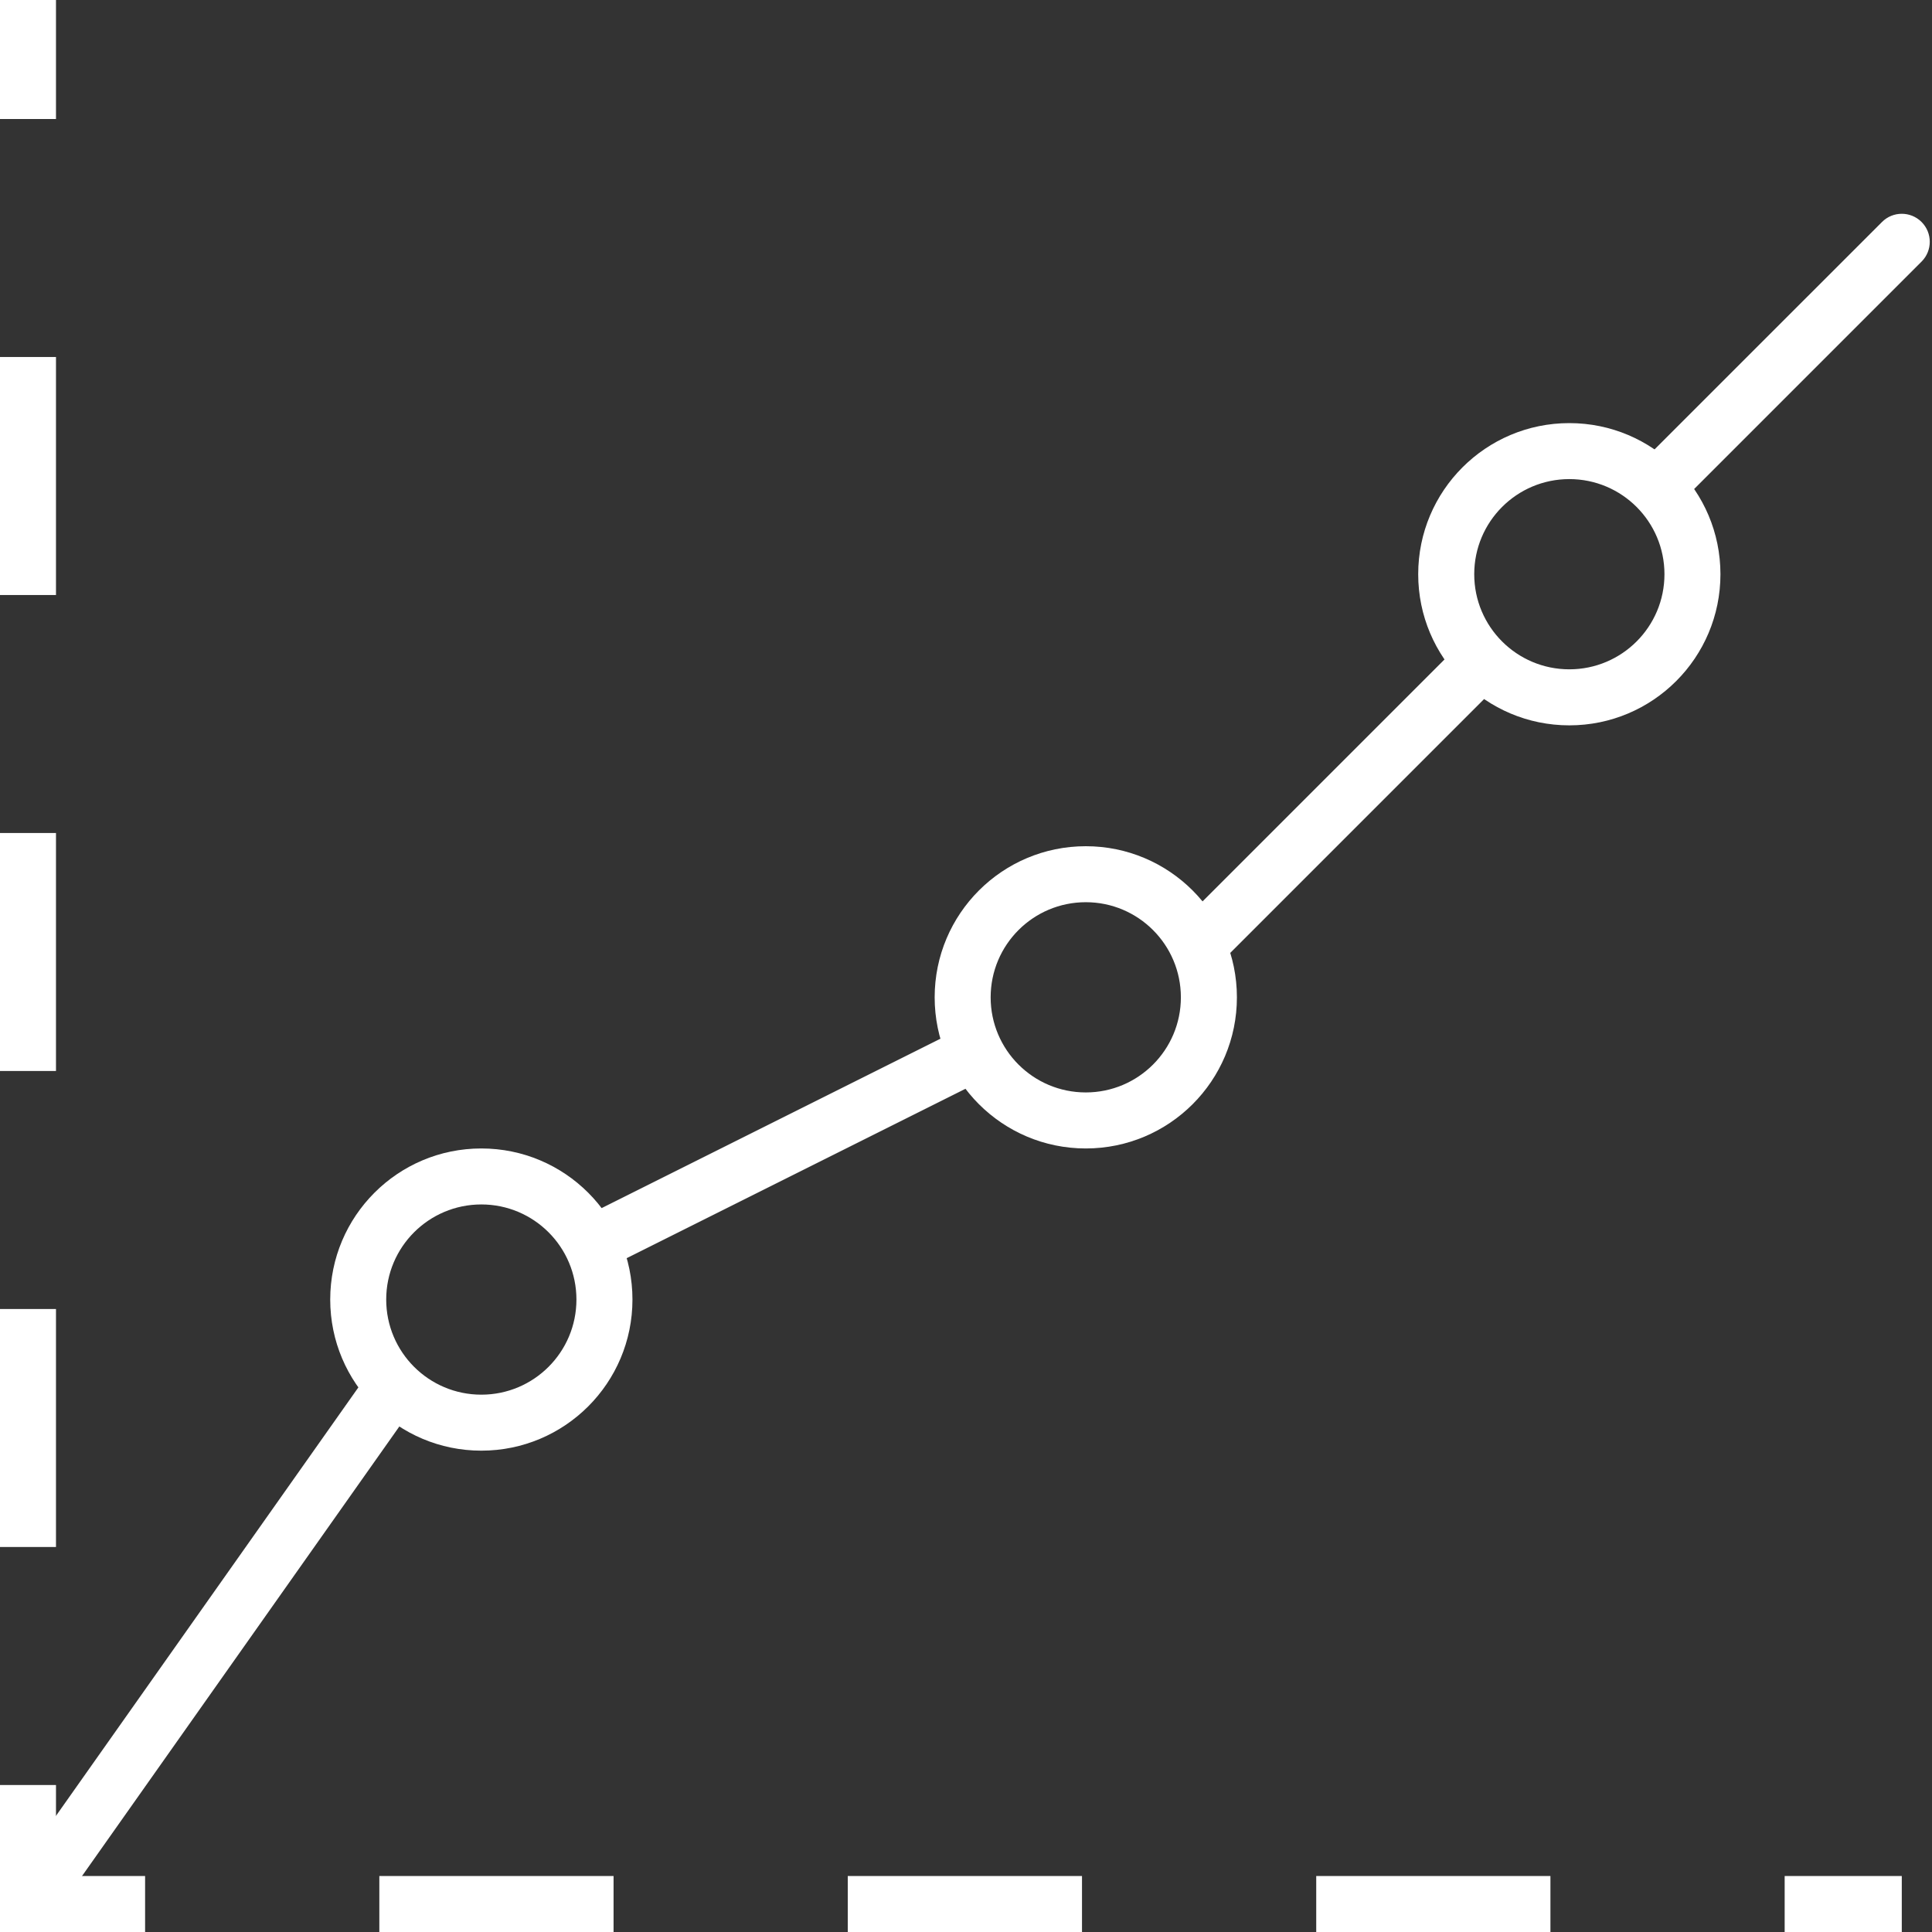
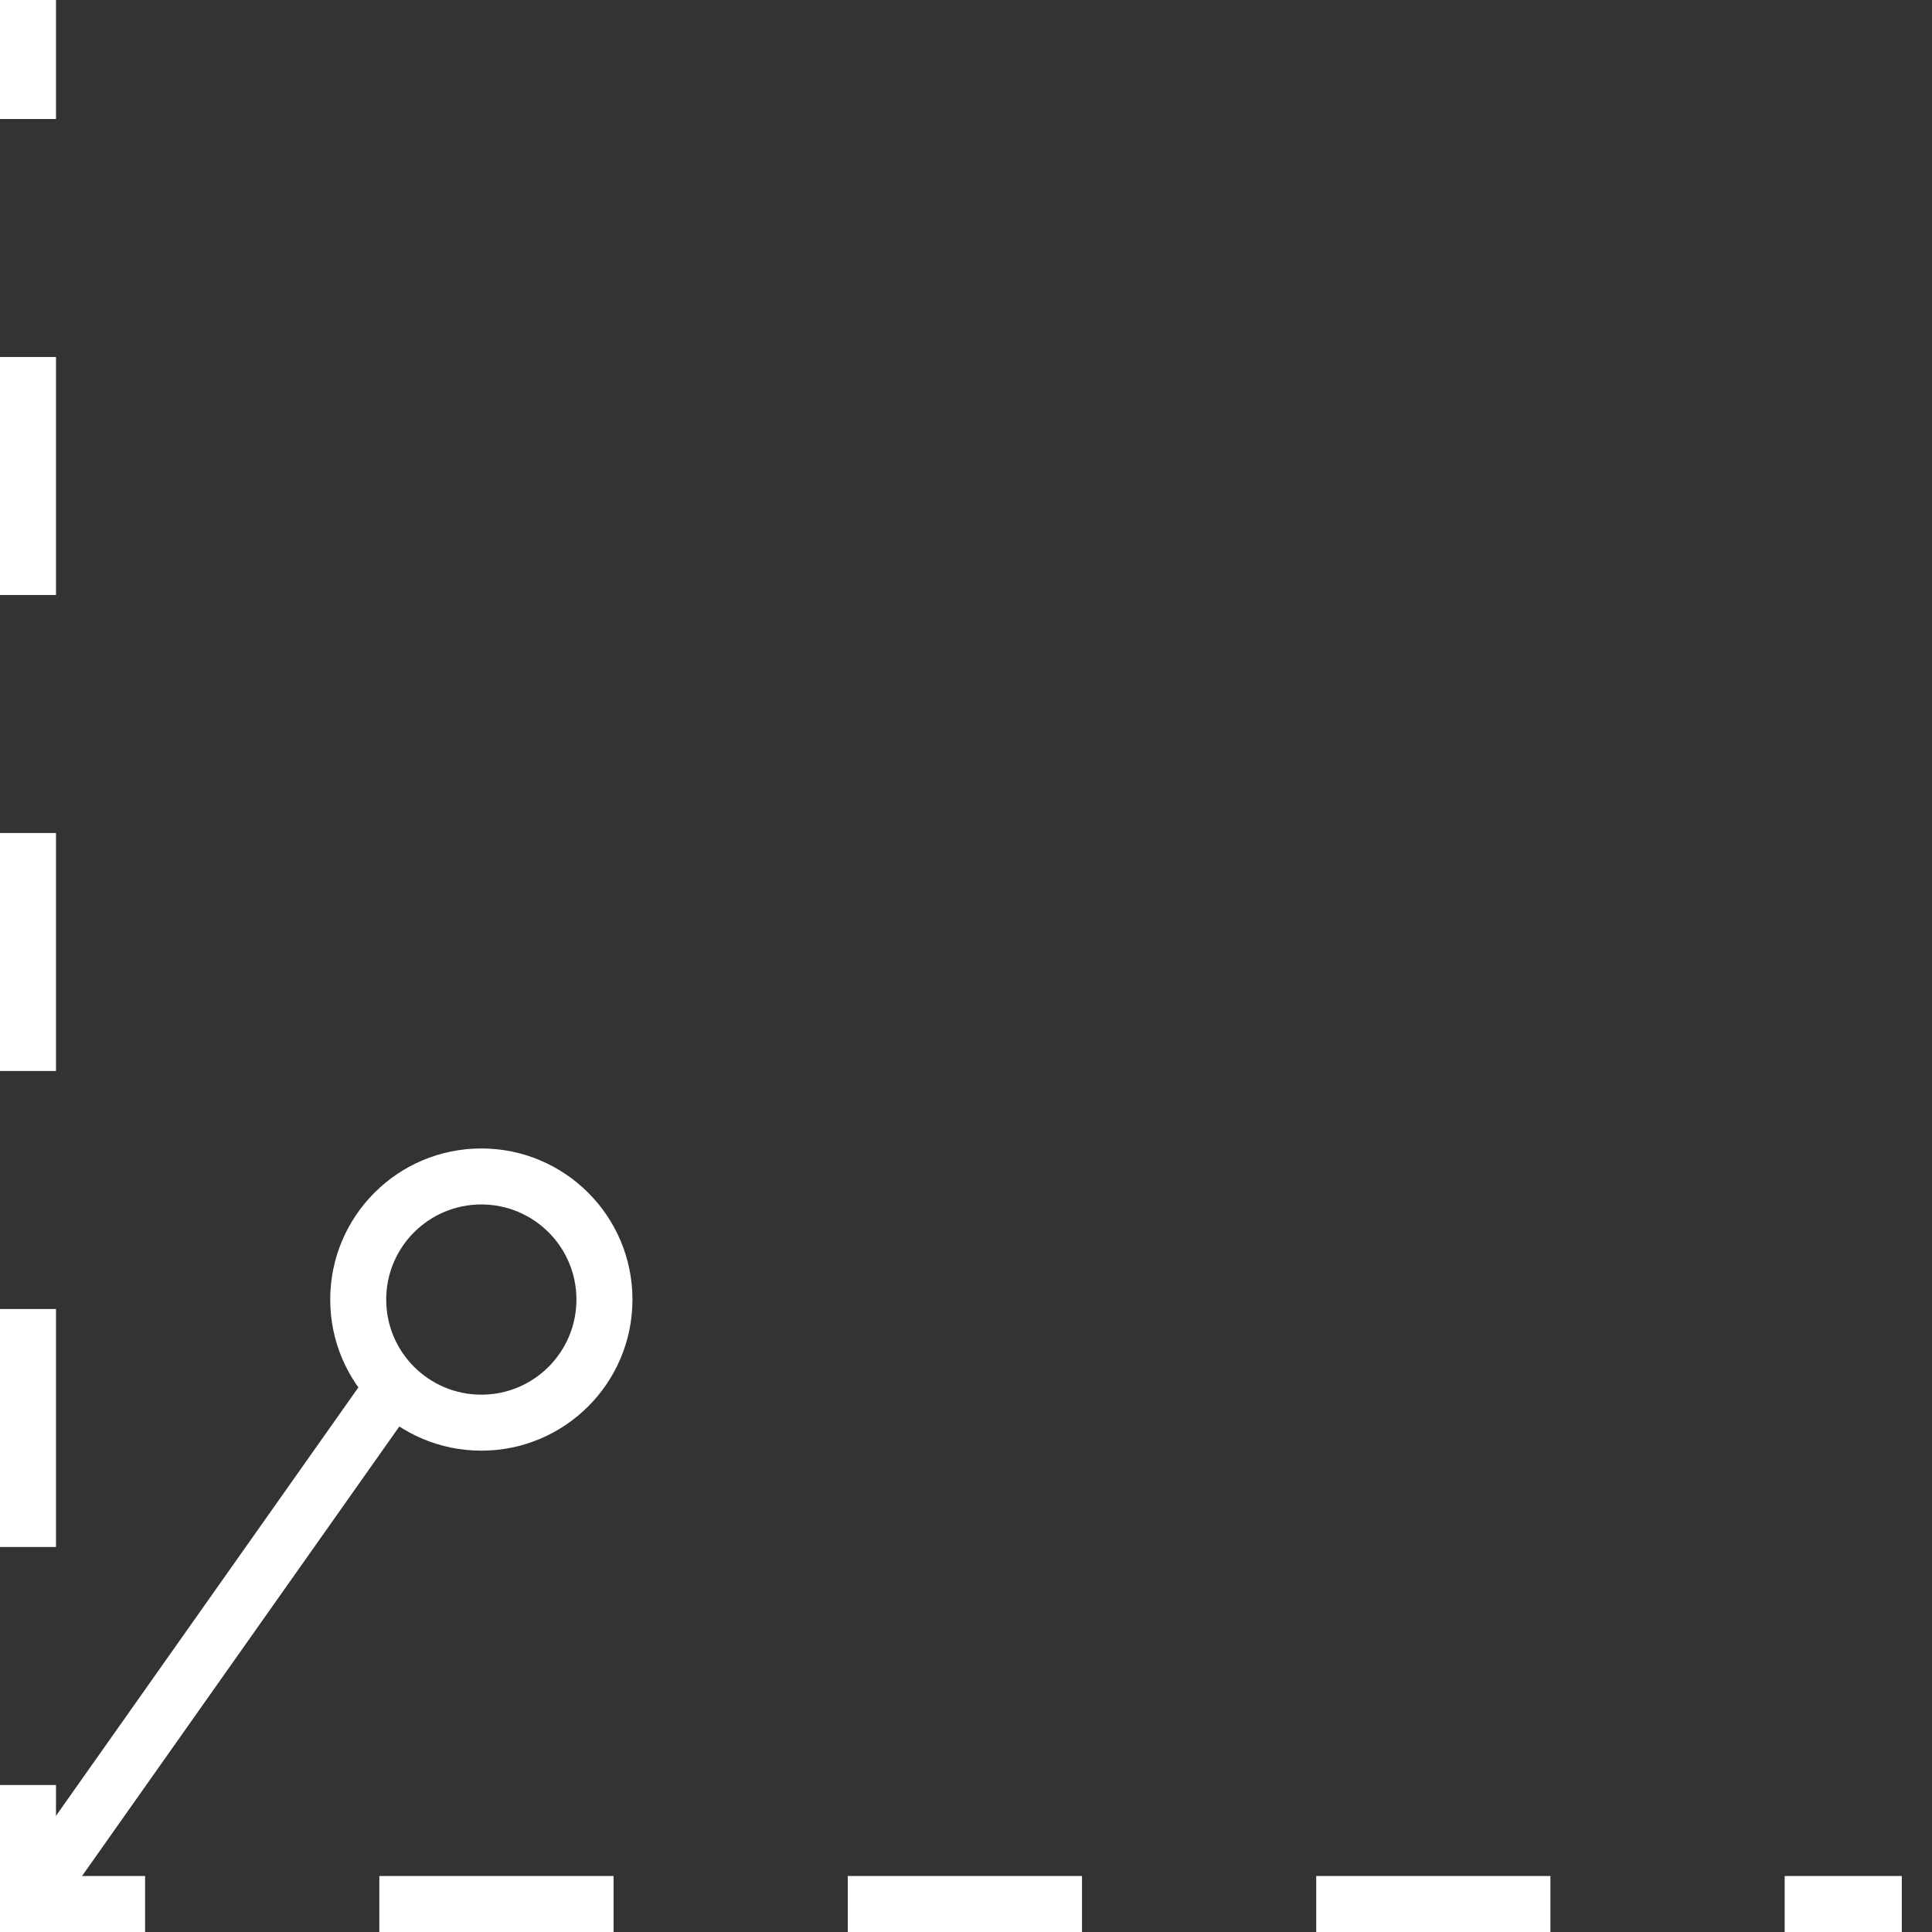
<svg xmlns="http://www.w3.org/2000/svg" width="50" height="50" viewBox="0 0 50 50" fill="none">
  <rect x="0" y="0" width="50" height="50" fill="#333333" stroke="none" />
  <path fill-rule="evenodd" clip-rule="evenodd" d="M10.702 36.397L1.317 49.693L0.133 48.858L9.518 35.561L10.702 36.397Z" fill="white" />
-   <path fill-rule="evenodd" clip-rule="evenodd" d="M25.295 28.023L15.909 32.716L15.261 31.42L24.647 26.727L25.295 28.023Z" fill="white" />
-   <path fill-rule="evenodd" clip-rule="evenodd" d="M38.78 17.72L31.741 24.759L30.716 23.734L37.755 16.695L38.78 17.72Z" fill="white" />
-   <path fill-rule="evenodd" clip-rule="evenodd" d="M49.73 5.745C50.013 6.028 50.013 6.487 49.73 6.77L43.473 13.027C43.19 13.31 42.731 13.31 42.448 13.027C42.165 12.744 42.165 12.285 42.448 12.002L48.706 5.745C48.988 5.462 49.447 5.462 49.73 5.745Z" fill="white" />
  <path fill-rule="evenodd" clip-rule="evenodd" d="M0 3.08V0H1.449V3.08H0ZM0 15.399V9.239H1.449V15.399H0ZM0 27.717V21.558H1.449V27.717H0ZM0 40.036V33.877H1.449V40.036H0ZM0 46.196H1.449V48.551H3.755V50H0V46.196ZM15.879 50H9.817V48.551H15.879V50ZM28.002 50H21.94V48.551H28.002V50ZM40.125 50H34.064V48.551H40.125V50ZM49.218 50H46.187V48.551H49.218V50Z" fill="white" />
  <path fill-rule="evenodd" clip-rule="evenodd" d="M12.457 36.094C13.816 36.094 14.918 34.992 14.918 33.632C14.918 32.273 13.816 31.171 12.457 31.171C11.097 31.171 9.995 32.273 9.995 33.632C9.995 34.992 11.097 36.094 12.457 36.094ZM12.457 37.543C14.617 37.543 16.368 35.792 16.368 33.632C16.368 31.473 14.617 29.722 12.457 29.722C10.297 29.722 8.546 31.473 8.546 33.632C8.546 35.792 10.297 37.543 12.457 37.543Z" fill="white" />
-   <path fill-rule="evenodd" clip-rule="evenodd" d="M28.1 28.272C29.459 28.272 30.561 27.17 30.561 25.811C30.561 24.451 29.459 23.349 28.1 23.349C26.74 23.349 25.638 24.451 25.638 25.811C25.638 27.17 26.74 28.272 28.1 28.272ZM28.1 29.722C30.26 29.722 32.011 27.971 32.011 25.811C32.011 23.651 30.26 21.9 28.1 21.9C25.94 21.9 24.189 23.651 24.189 25.811C24.189 27.971 25.94 29.722 28.1 29.722Z" fill="white" />
-   <path fill-rule="evenodd" clip-rule="evenodd" d="M40.614 17.322C41.974 17.322 43.076 16.22 43.076 14.861C43.076 13.501 41.974 12.399 40.614 12.399C39.255 12.399 38.153 13.501 38.153 14.861C38.153 16.22 39.255 17.322 40.614 17.322ZM40.614 18.772C42.774 18.772 44.525 17.021 44.525 14.861C44.525 12.701 42.774 10.95 40.614 10.95C38.454 10.95 36.703 12.701 36.703 14.861C36.703 17.021 38.454 18.772 40.614 18.772Z" fill="white" />
</svg>